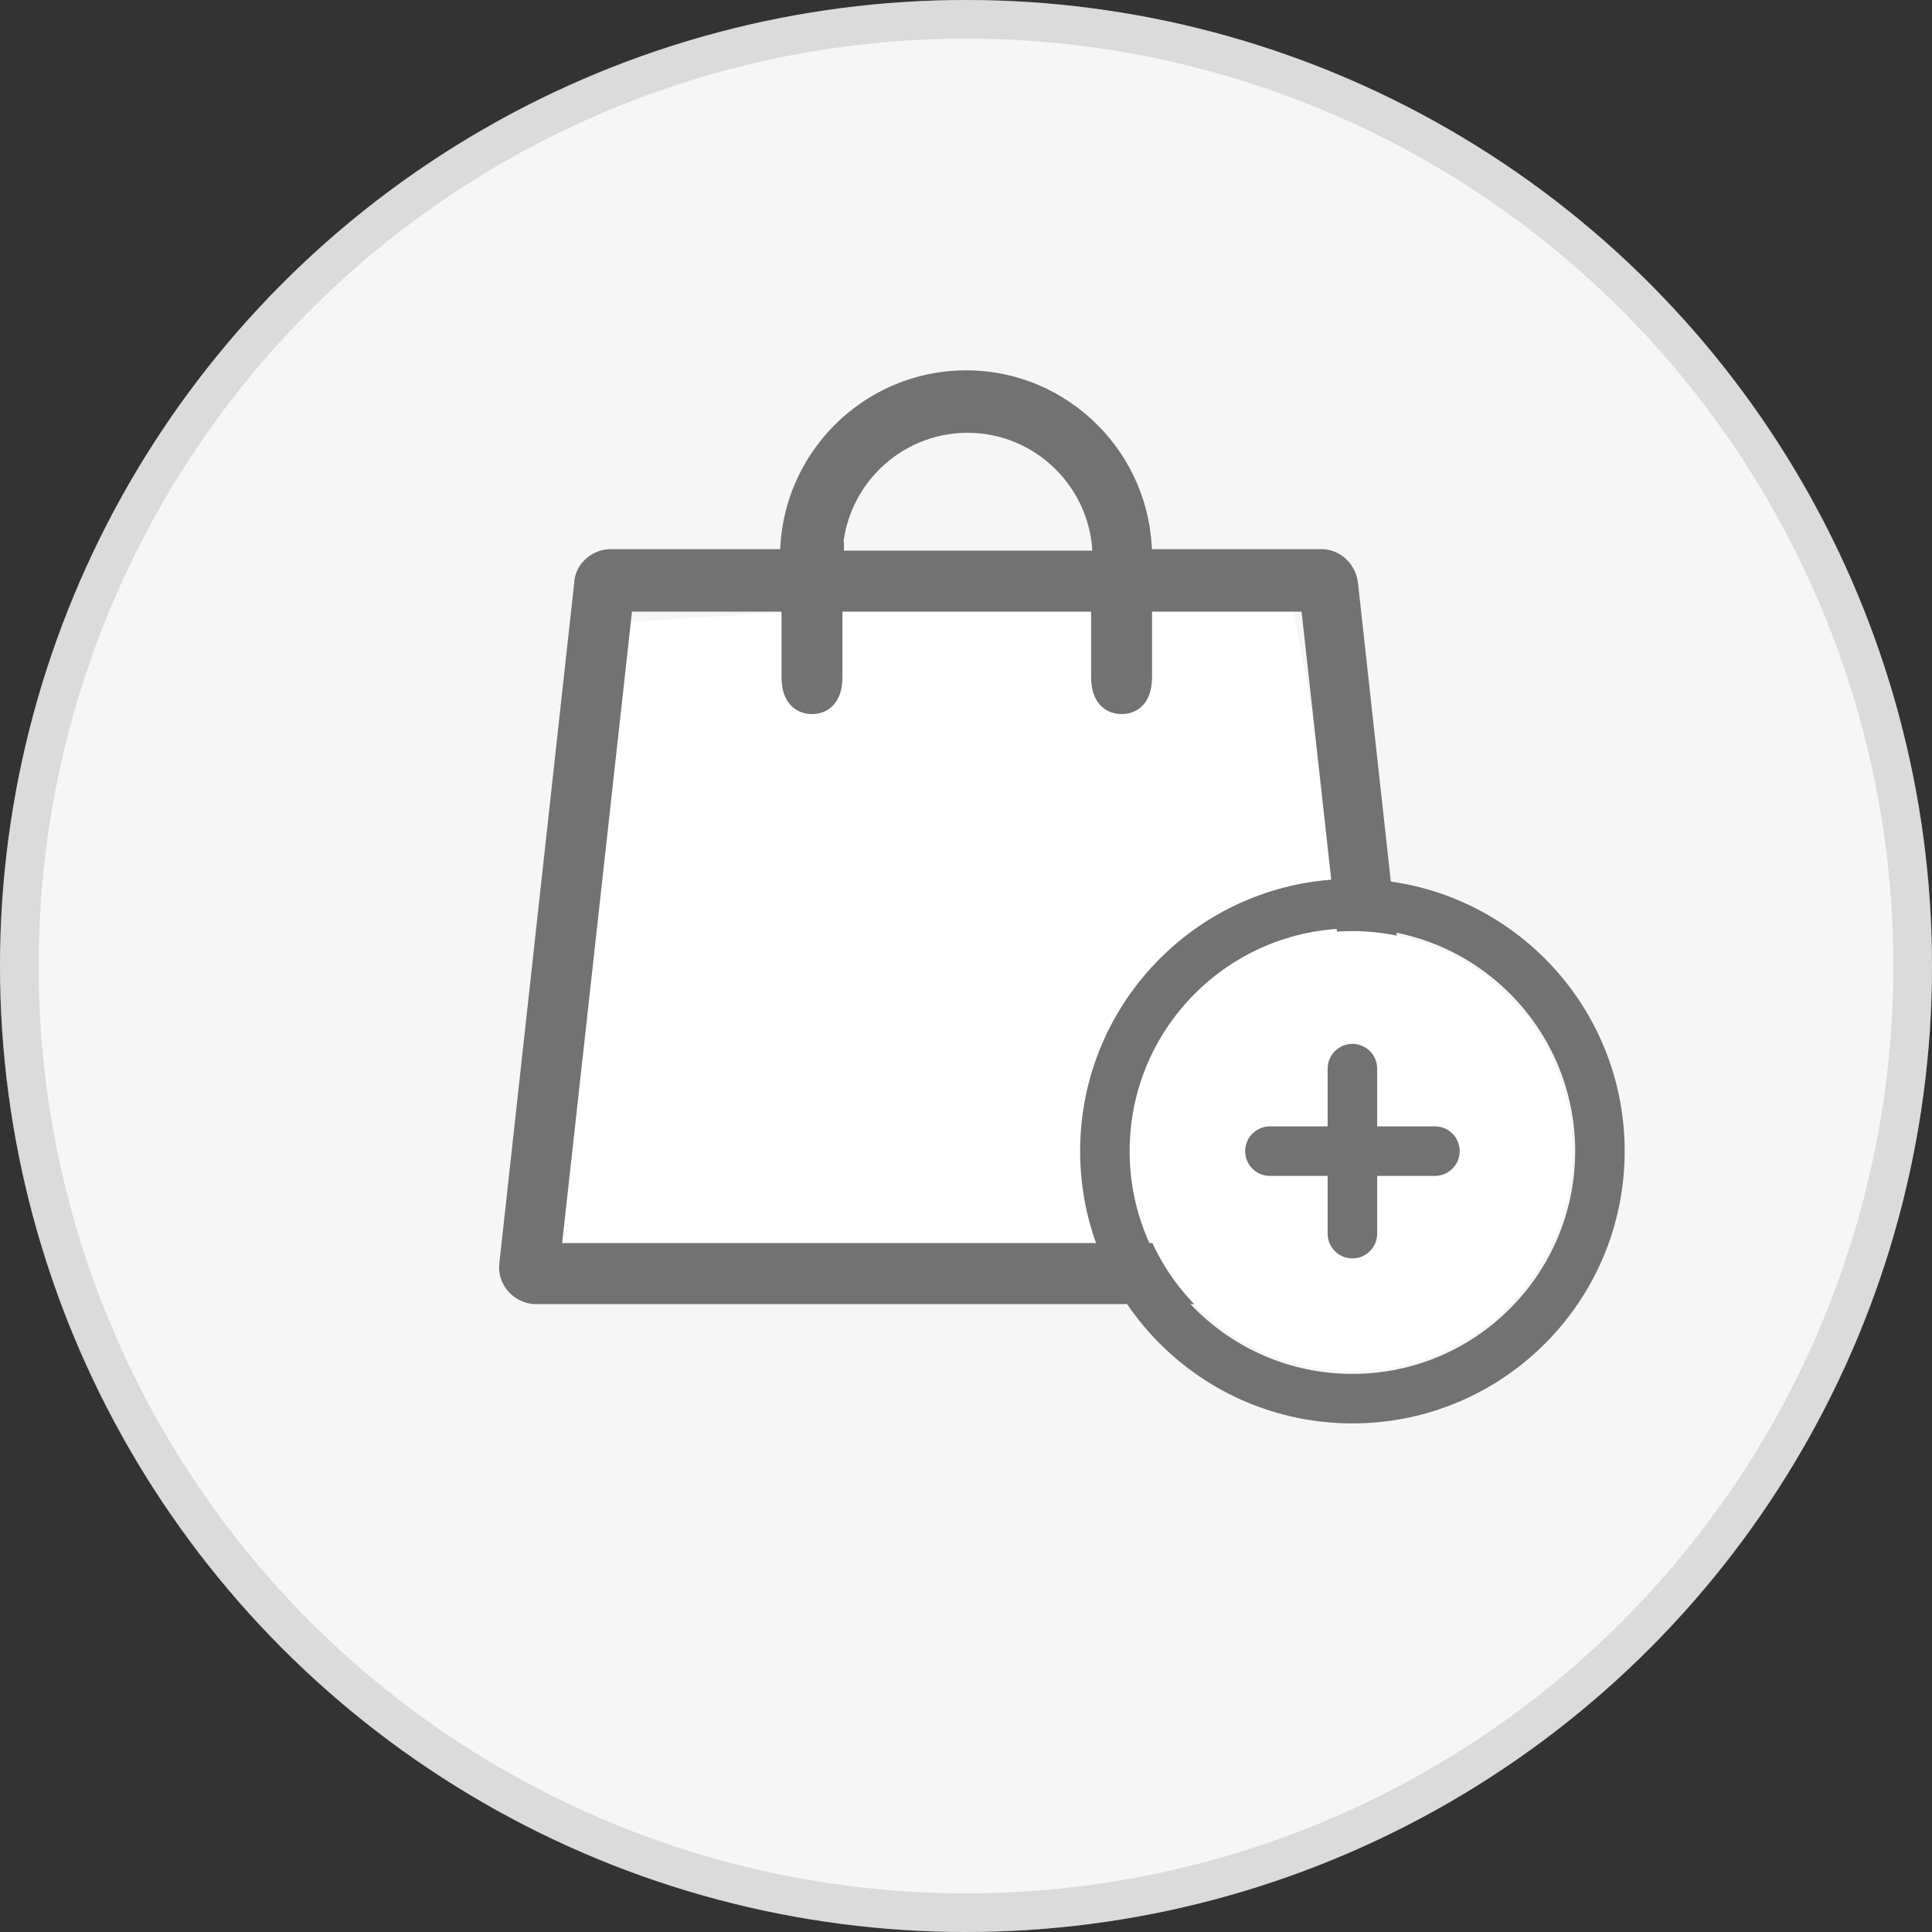
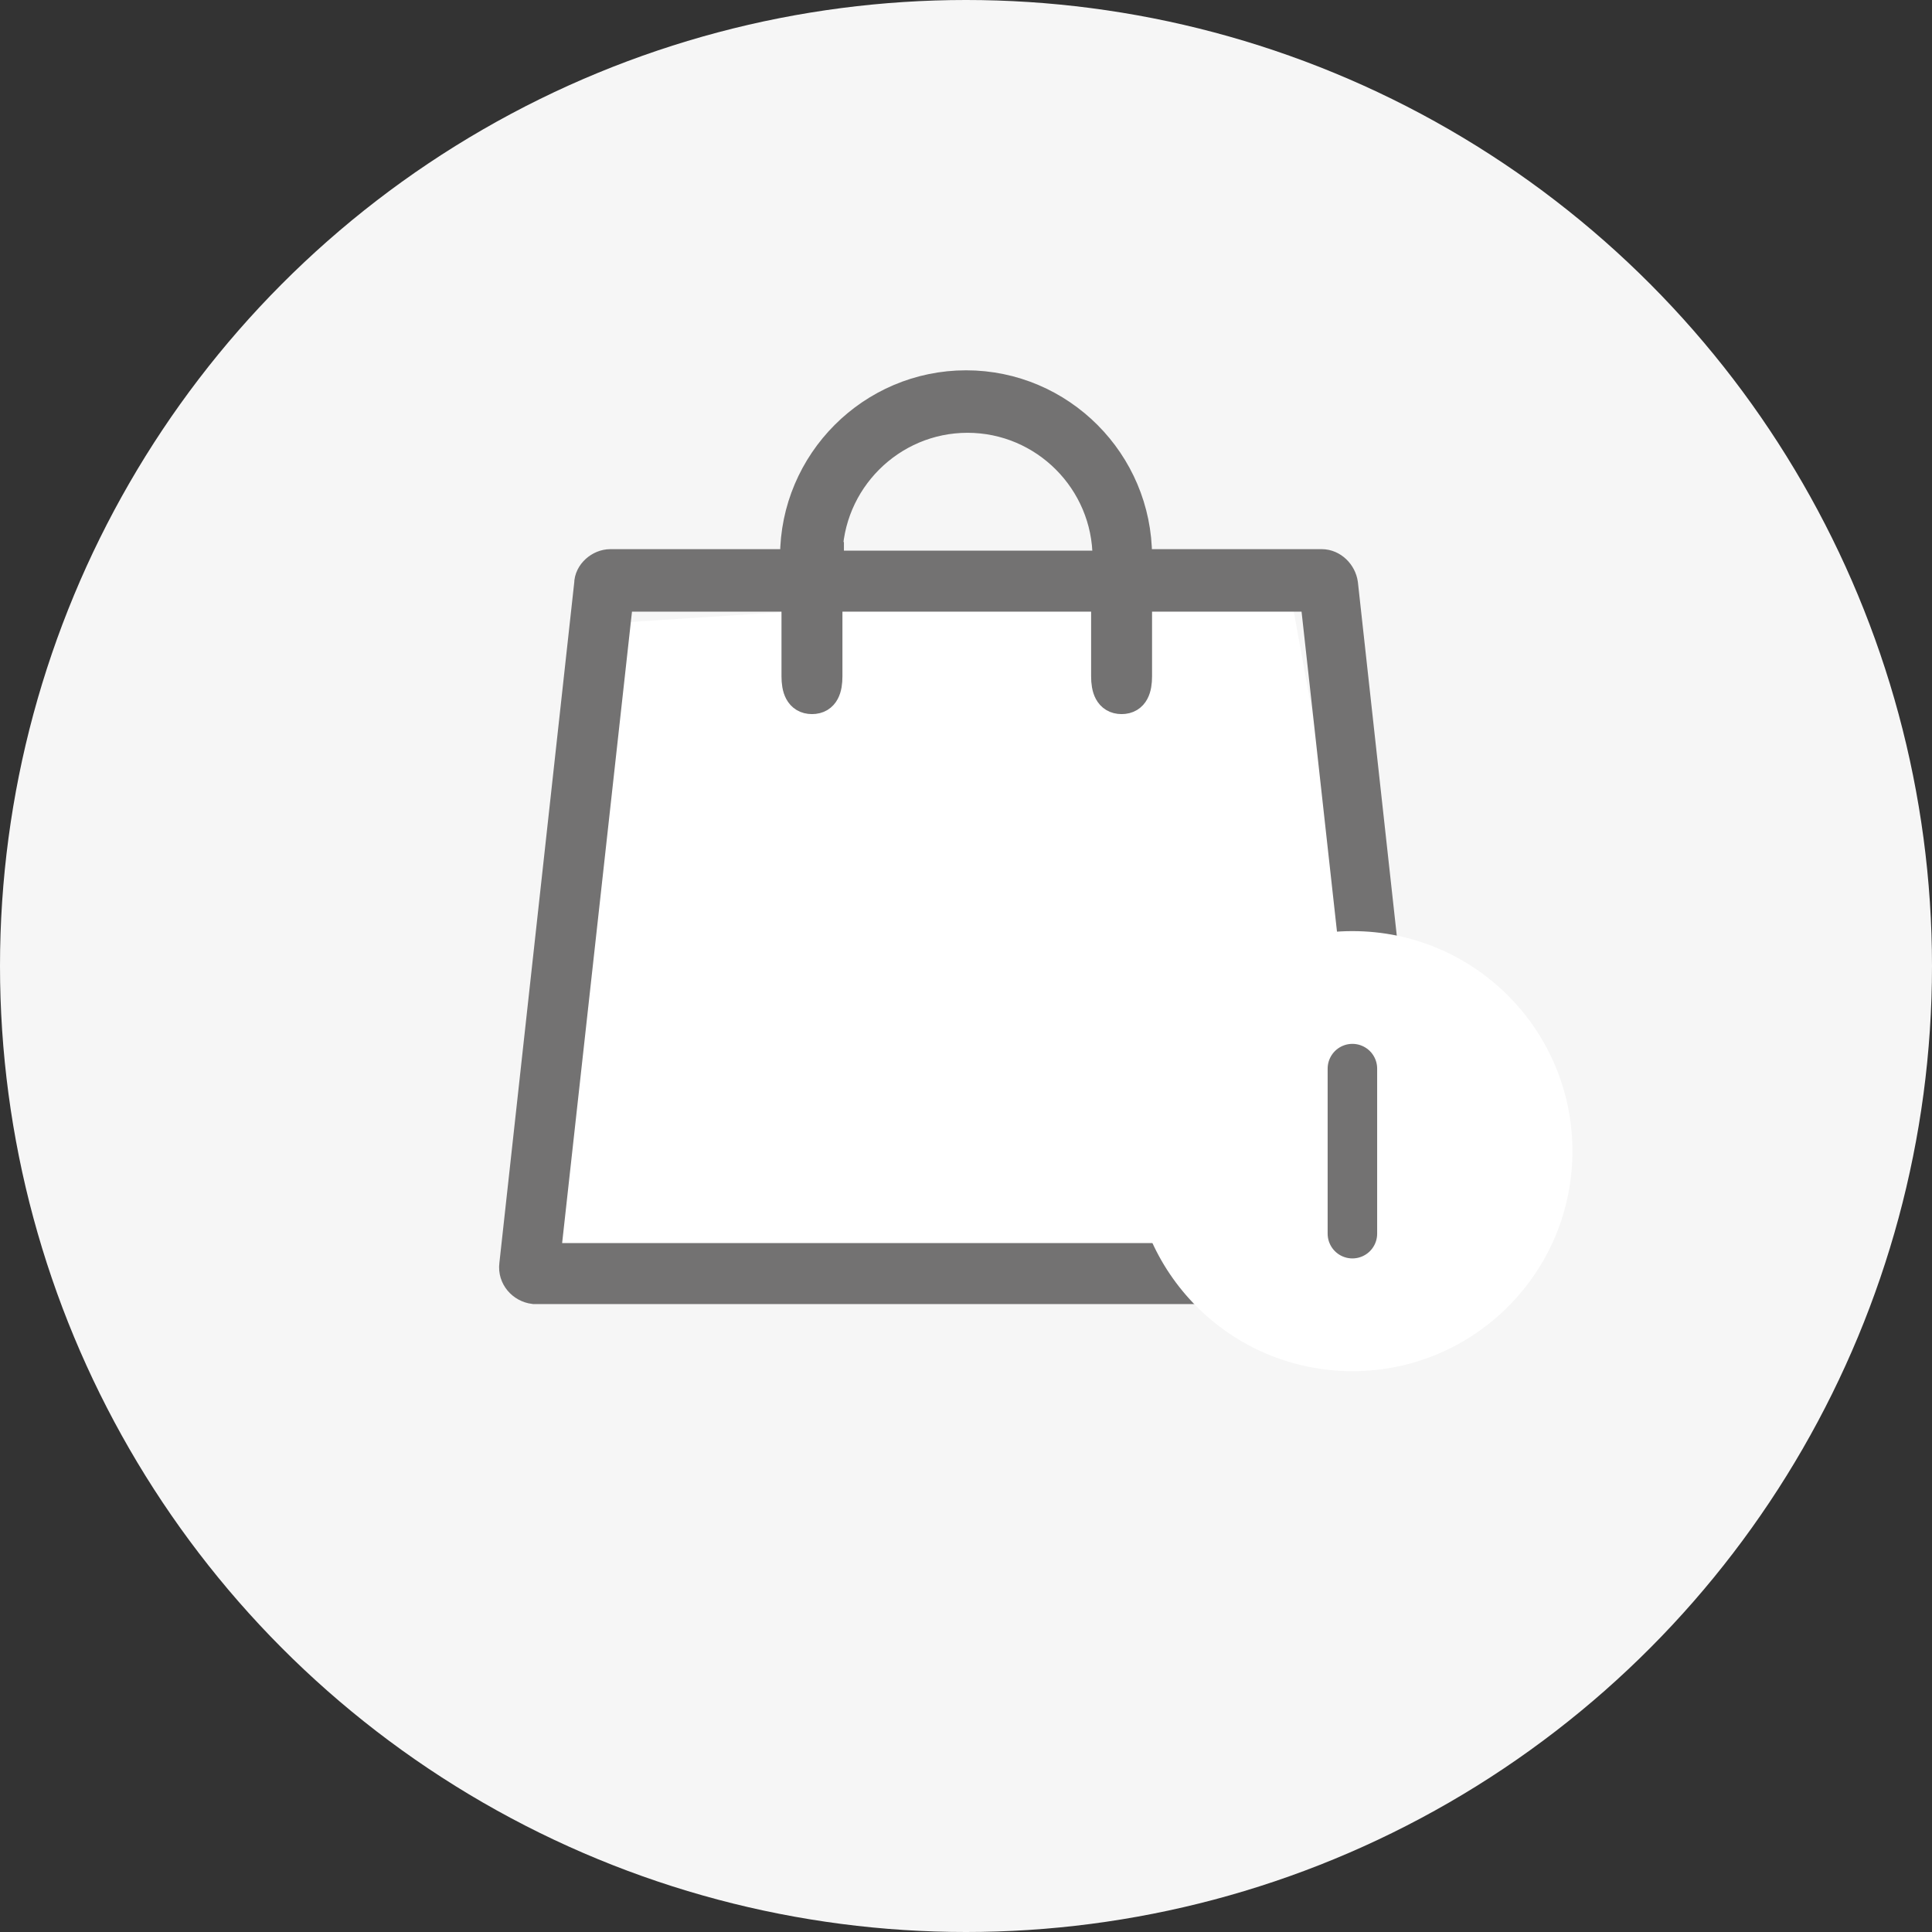
<svg xmlns="http://www.w3.org/2000/svg" width="35" height="35" viewBox="0 0 35 35" fill="none">
  <rect x="0" y="0" width="35" height="35" fill="#333333" stroke="none" />
  <circle cx="17.5" cy="17.5" r="17.5" fill="#F6F6F6" />
-   <circle cx="17.5" cy="17.5" r="17.15" stroke="#737272" stroke-opacity="0.21" stroke-width="0.7" />
  <path d="M9.333 23.333L10.889 11.302L23.333 10.5L25.666 23.333H24.111H9.333Z" fill="white" />
  <path fill-rule="evenodd" clip-rule="evenodd" d="M9.858 22.811L11.188 10.789H14.449V12.253C14.449 12.461 14.502 12.645 14.71 12.645C14.919 12.645 14.97 12.461 14.97 12.253V10.789H20.058V12.253C20.058 12.461 20.111 12.645 20.319 12.645C20.527 12.645 20.579 12.461 20.579 12.253V10.789H23.84L25.171 22.811H9.858ZM14.97 10.11C14.97 8.699 16.12 7.549 17.527 7.549C18.937 7.549 20.084 8.699 20.084 10.11V10.267H14.997V10.11H14.97ZM25.667 22.915L24.31 10.58C24.285 10.397 24.128 10.24 23.945 10.24H20.579V10.084C20.579 8.385 19.198 7 17.502 7C15.806 7 14.423 8.385 14.423 10.083V10.24H11.057C10.875 10.24 10.693 10.397 10.693 10.58L9.336 22.915C9.31 23.124 9.467 23.307 9.676 23.333H25.302C25.511 23.333 25.667 23.176 25.667 22.968V22.915Z" fill="#737272" stroke="#737272" stroke-width="0.583" />
  <g clip-path="url(#clip0_386_9552)">
    <circle cx="24.5" cy="20.854" r="3.986" fill="white" />
-     <path d="M24.5 25.338C26.977 25.338 28.984 23.331 28.984 20.854C28.984 18.378 26.977 16.37 24.5 16.37C22.023 16.37 20.016 18.378 20.016 20.854C20.016 23.331 22.023 25.338 24.5 25.338Z" stroke="#737272" stroke-width="0.897" stroke-linecap="round" stroke-linejoin="round" />
    <path d="M24.5 19.359V22.349" stroke="#737272" stroke-width="0.897" stroke-linecap="round" stroke-linejoin="round" />
-     <path d="M23.006 20.854H25.995" stroke="#737272" stroke-width="0.897" stroke-linecap="round" stroke-linejoin="round" />
  </g>
  <defs>
    <clipPath id="clip0_386_9552">
      <rect width="11.958" height="11.958" fill="white" transform="translate(18.52 14.875)" />
    </clipPath>
  </defs>
</svg>